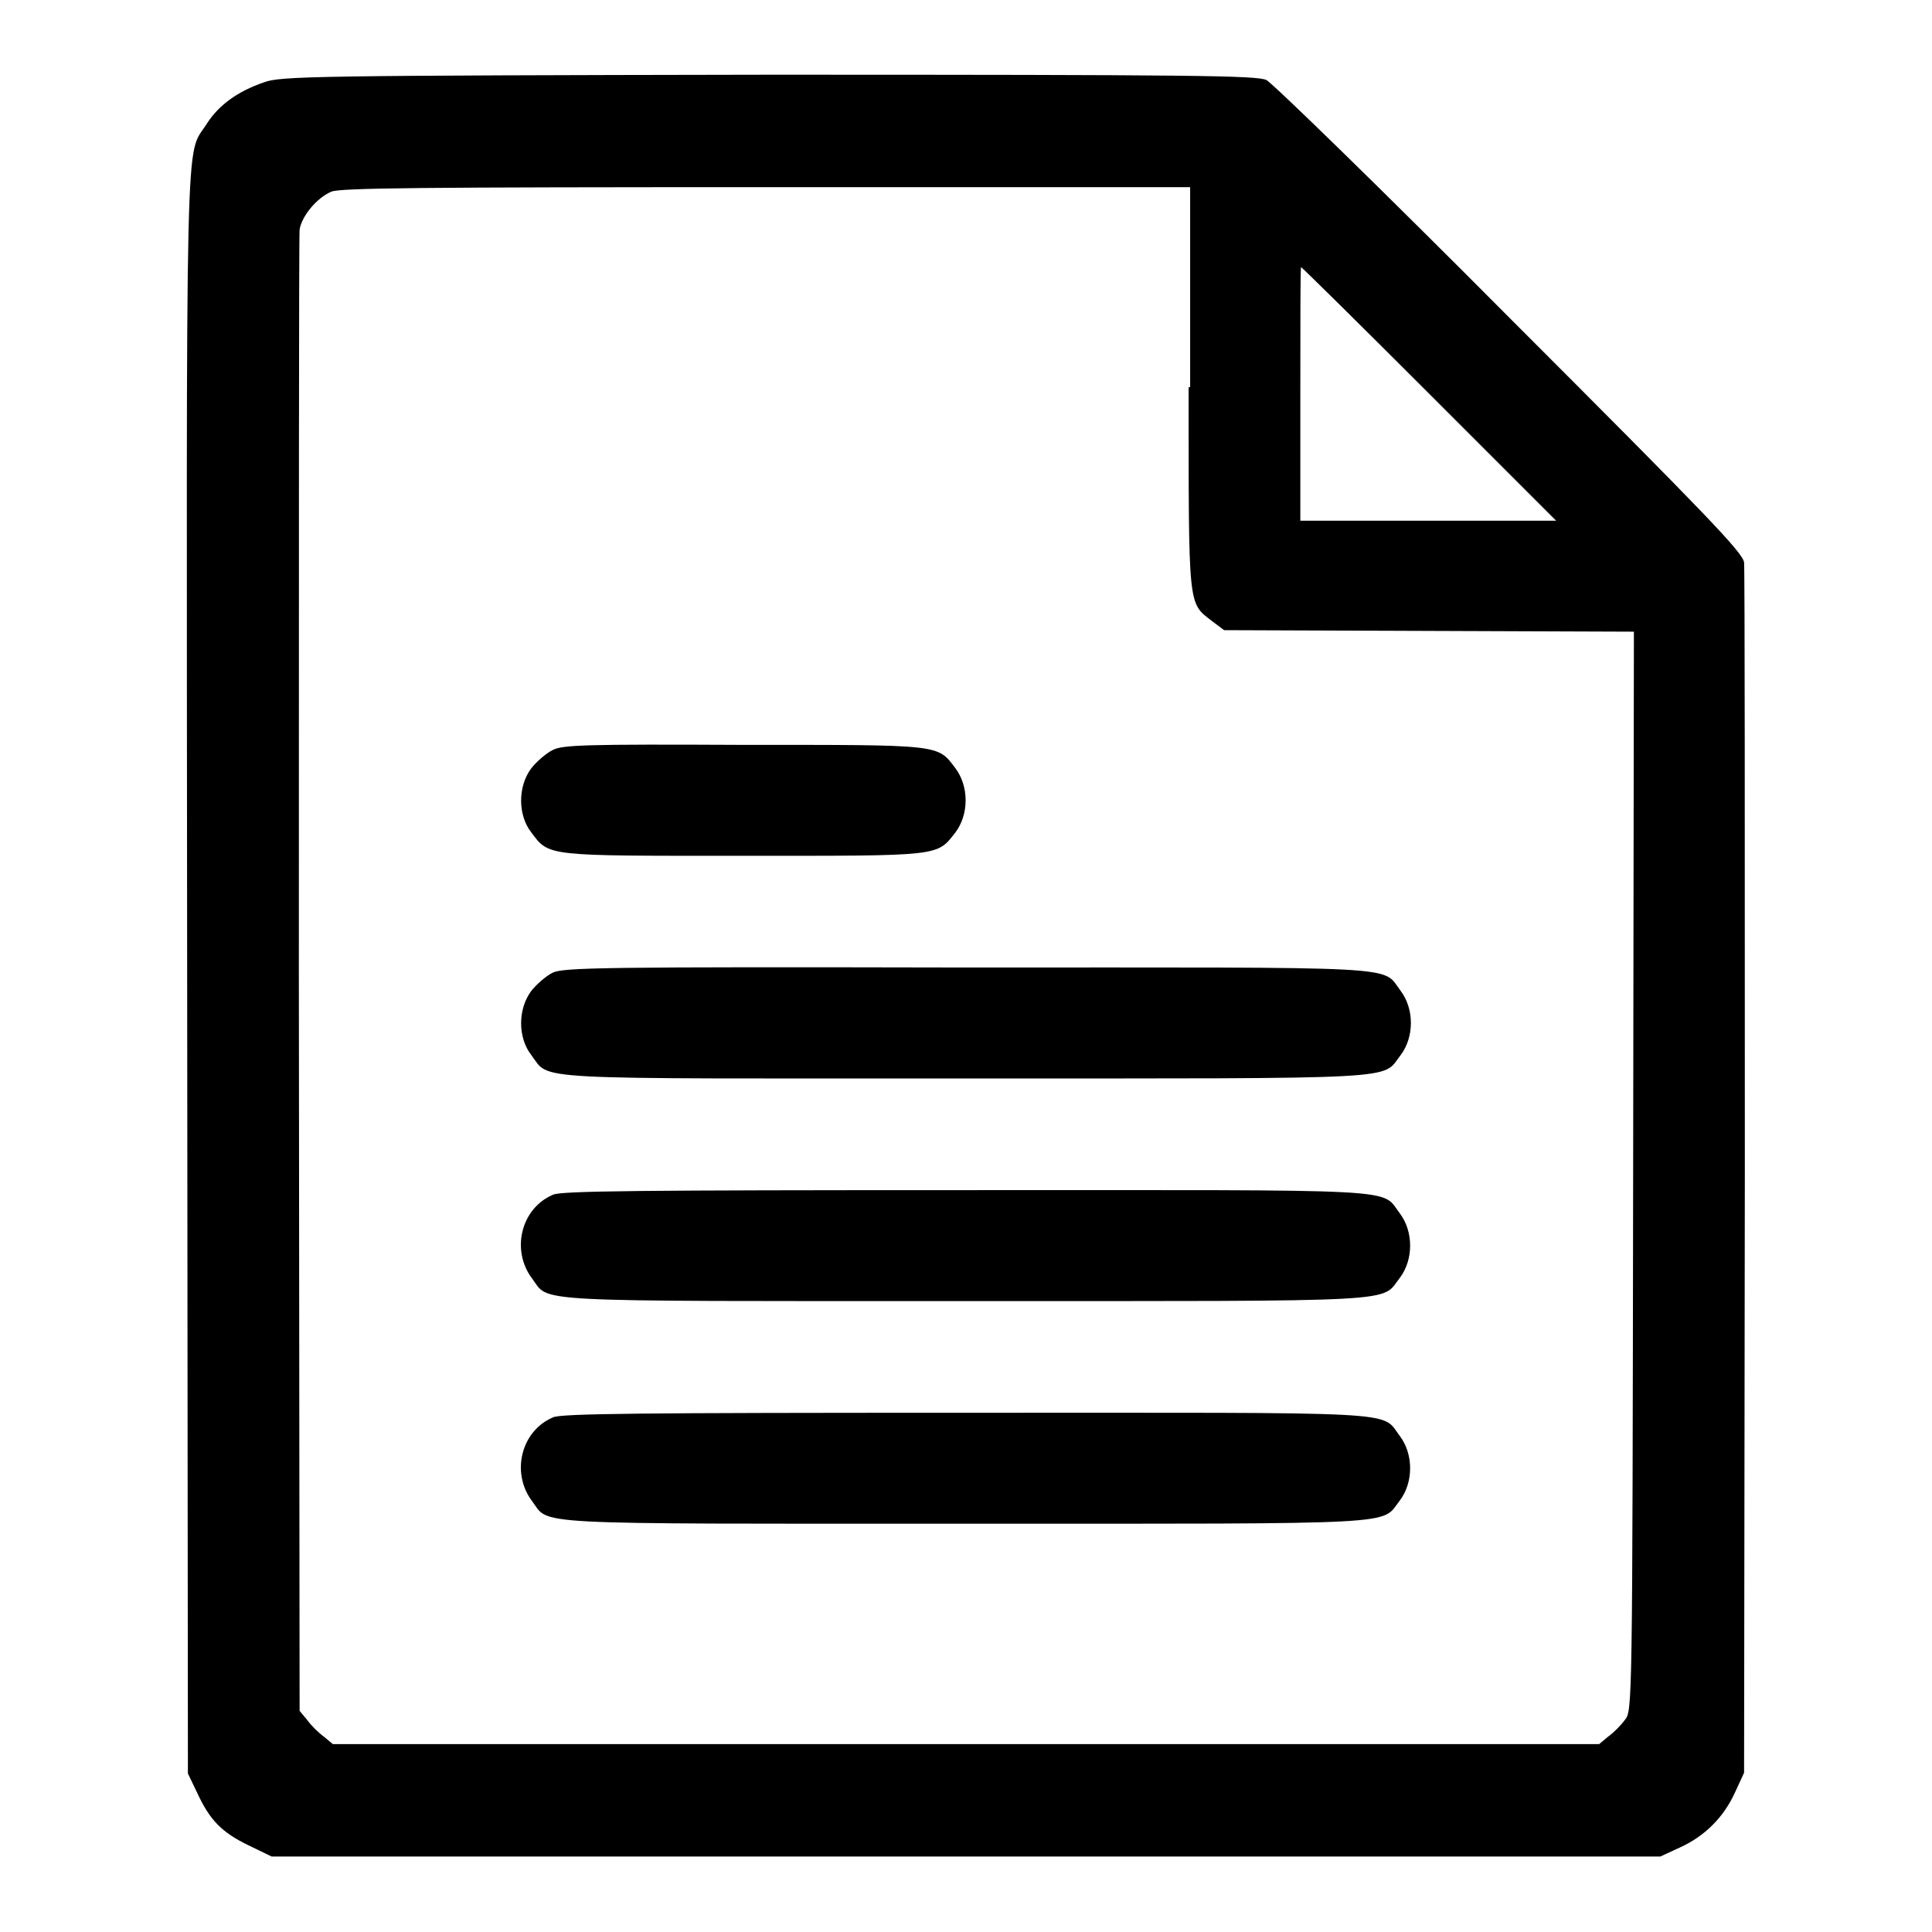
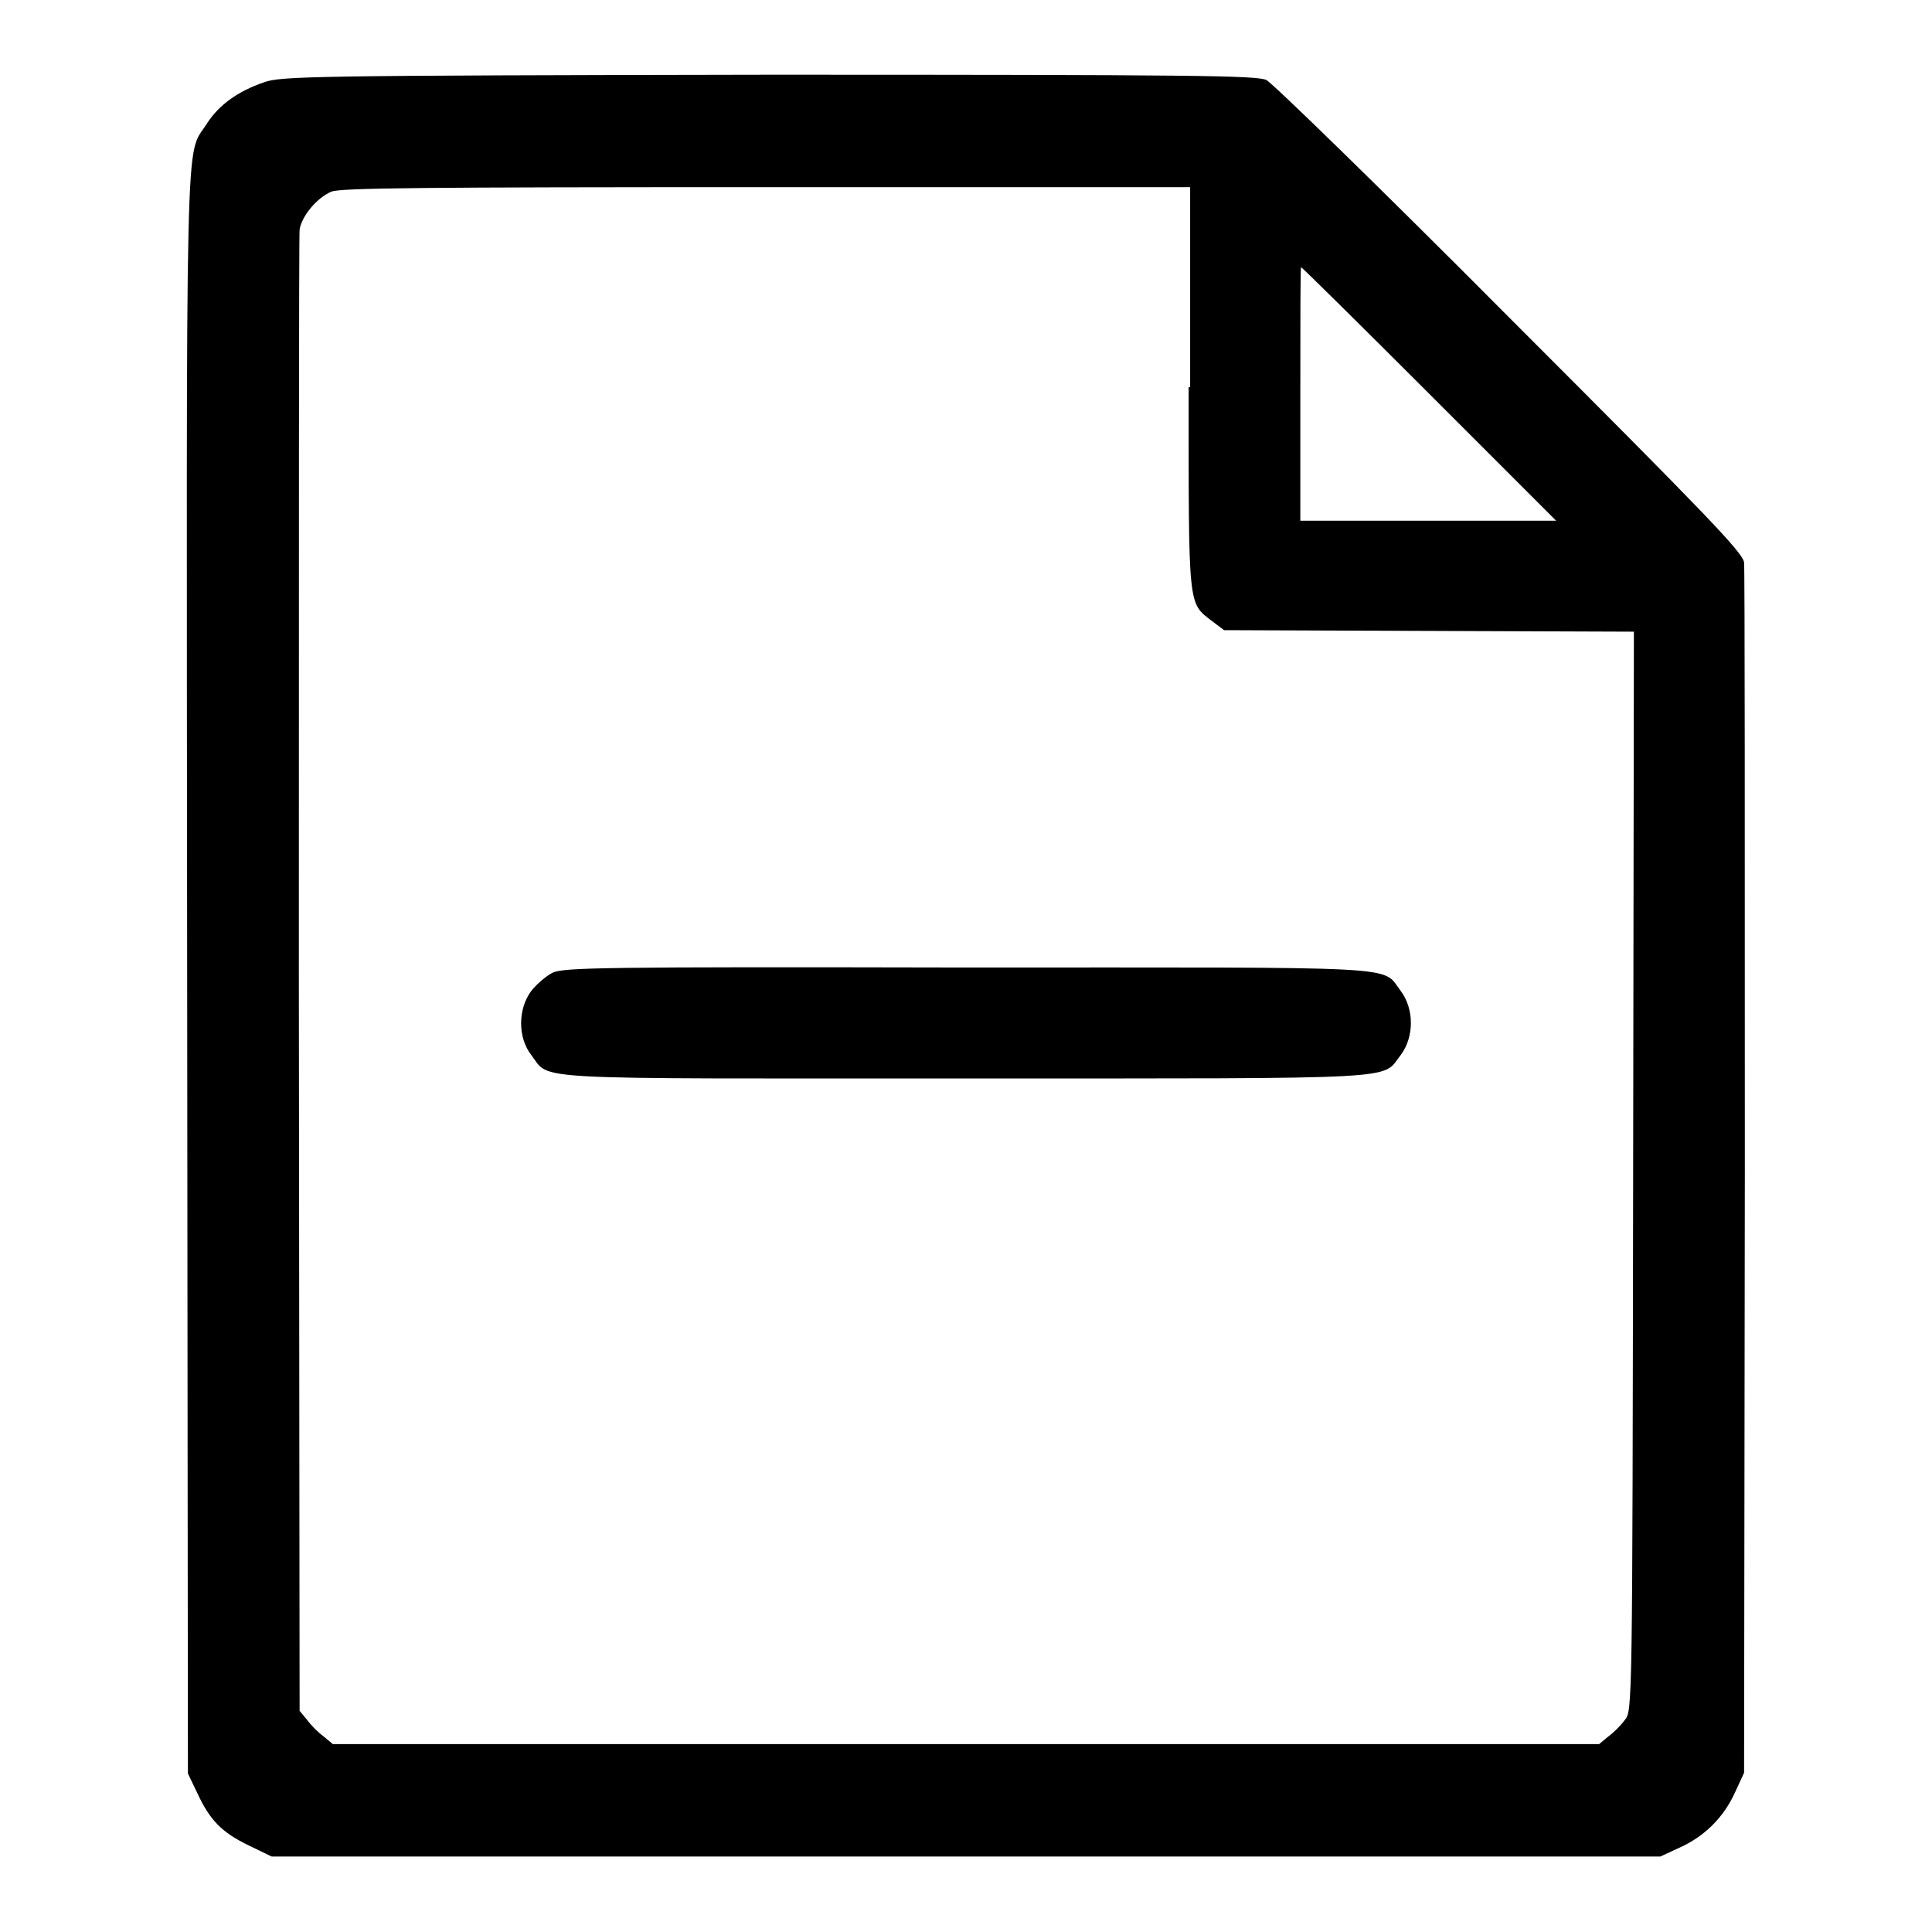
<svg xmlns="http://www.w3.org/2000/svg" version="1.1" x="0px" y="0px" viewBox="0 0 256 256" enable-background="new 0 0 256 256" xml:space="preserve">
  <g>
    <g>
      <g>
        <path fill="#000000" d="M35,10.9c-3.5,1.2-6,3-7.6,5.5c-2.9,4.6-2.7-3.5-2.6,112.7l0.1,105.9l1.2,2.5c1.7,3.7,3.3,5.3,6.8,7L36,246h92h92l2.6-1.2c3.3-1.5,5.8-4,7.3-7.3l1.2-2.6l0.1-79.4c0-43.6,0-80.1-0.1-81c-0.3-1.4-4.7-6-31.1-32.4c-16.9-17-31.4-31.1-32.2-31.5c-1.3-0.6-9.5-0.7-66-0.7C41.1,10,37.2,10.1,35,10.9z M157.5,51.3c0,29.6-0.1,28.5,3.1,31l1.6,1.2l27.2,0.1l27.1,0.1l-0.1,71.5c-0.1,71.3-0.1,71.5-1.1,72.7c-0.5,0.7-1.5,1.7-2.2,2.2l-1.2,1H128H44.1l-1.2-1c-0.7-0.5-1.7-1.5-2.2-2.2l-1-1.2l-0.1-97.4c0-53.6,0-98.1,0.1-98.9c0.3-1.8,2.3-4.2,4.2-5c1.1-0.5,11.9-0.6,57.6-0.6h56.2V51.3z M189.4,52.2l16.8,16.8h-17h-16.9V52.2c0-9.3,0-16.8,0.1-16.8C172.5,35.4,180.1,42.9,189.4,52.2z" />
-         <path fill="#000000" d="M73.2,99.4c-0.8,0.4-2.1,1.5-2.8,2.4c-1.8,2.4-1.8,6.2,0,8.5c2.4,3.2,1.8,3.1,28.1,3.1s25.6,0.1,28.1-3.1c1.8-2.4,1.8-6.1,0-8.5c-2.4-3.2-1.8-3.1-28.1-3.1C77.4,98.6,74.5,98.7,73.2,99.4z" />
        <path fill="#000000" d="M73.2,128.9c-0.8,0.4-2.1,1.5-2.8,2.4c-1.8,2.4-1.8,6.2,0,8.5c2.6,3.4-1.6,3.1,57.6,3.1c59.1,0,55,0.2,57.6-3.1c1.8-2.4,1.8-6.1,0-8.5c-2.6-3.4,1.6-3.1-57.7-3.1C79.6,128.1,74.6,128.2,73.2,128.9z" />
-         <path fill="#000000" d="M73.3,158.3c-4.3,1.8-5.6,7.4-2.8,11.1c2.4,3.2-1.5,3,57.4,3c59.1,0,55,0.2,57.6-3.1c1.8-2.4,1.8-6.1,0-8.5c-2.6-3.4,1.6-3.1-57.7-3.1C84.7,157.7,74.4,157.8,73.3,158.3z" />
-         <path fill="#000000" d="M73.3,187.8c-4.3,1.8-5.6,7.4-2.8,11.1c2.4,3.2-1.5,3,57.4,3c59.1,0,55,0.2,57.6-3.1c1.8-2.4,1.8-6.1,0-8.5c-2.6-3.4,1.6-3.1-57.7-3.1C84.7,187.2,74.4,187.3,73.3,187.8z" />
      </g>
    </g>
  </g>
</svg>